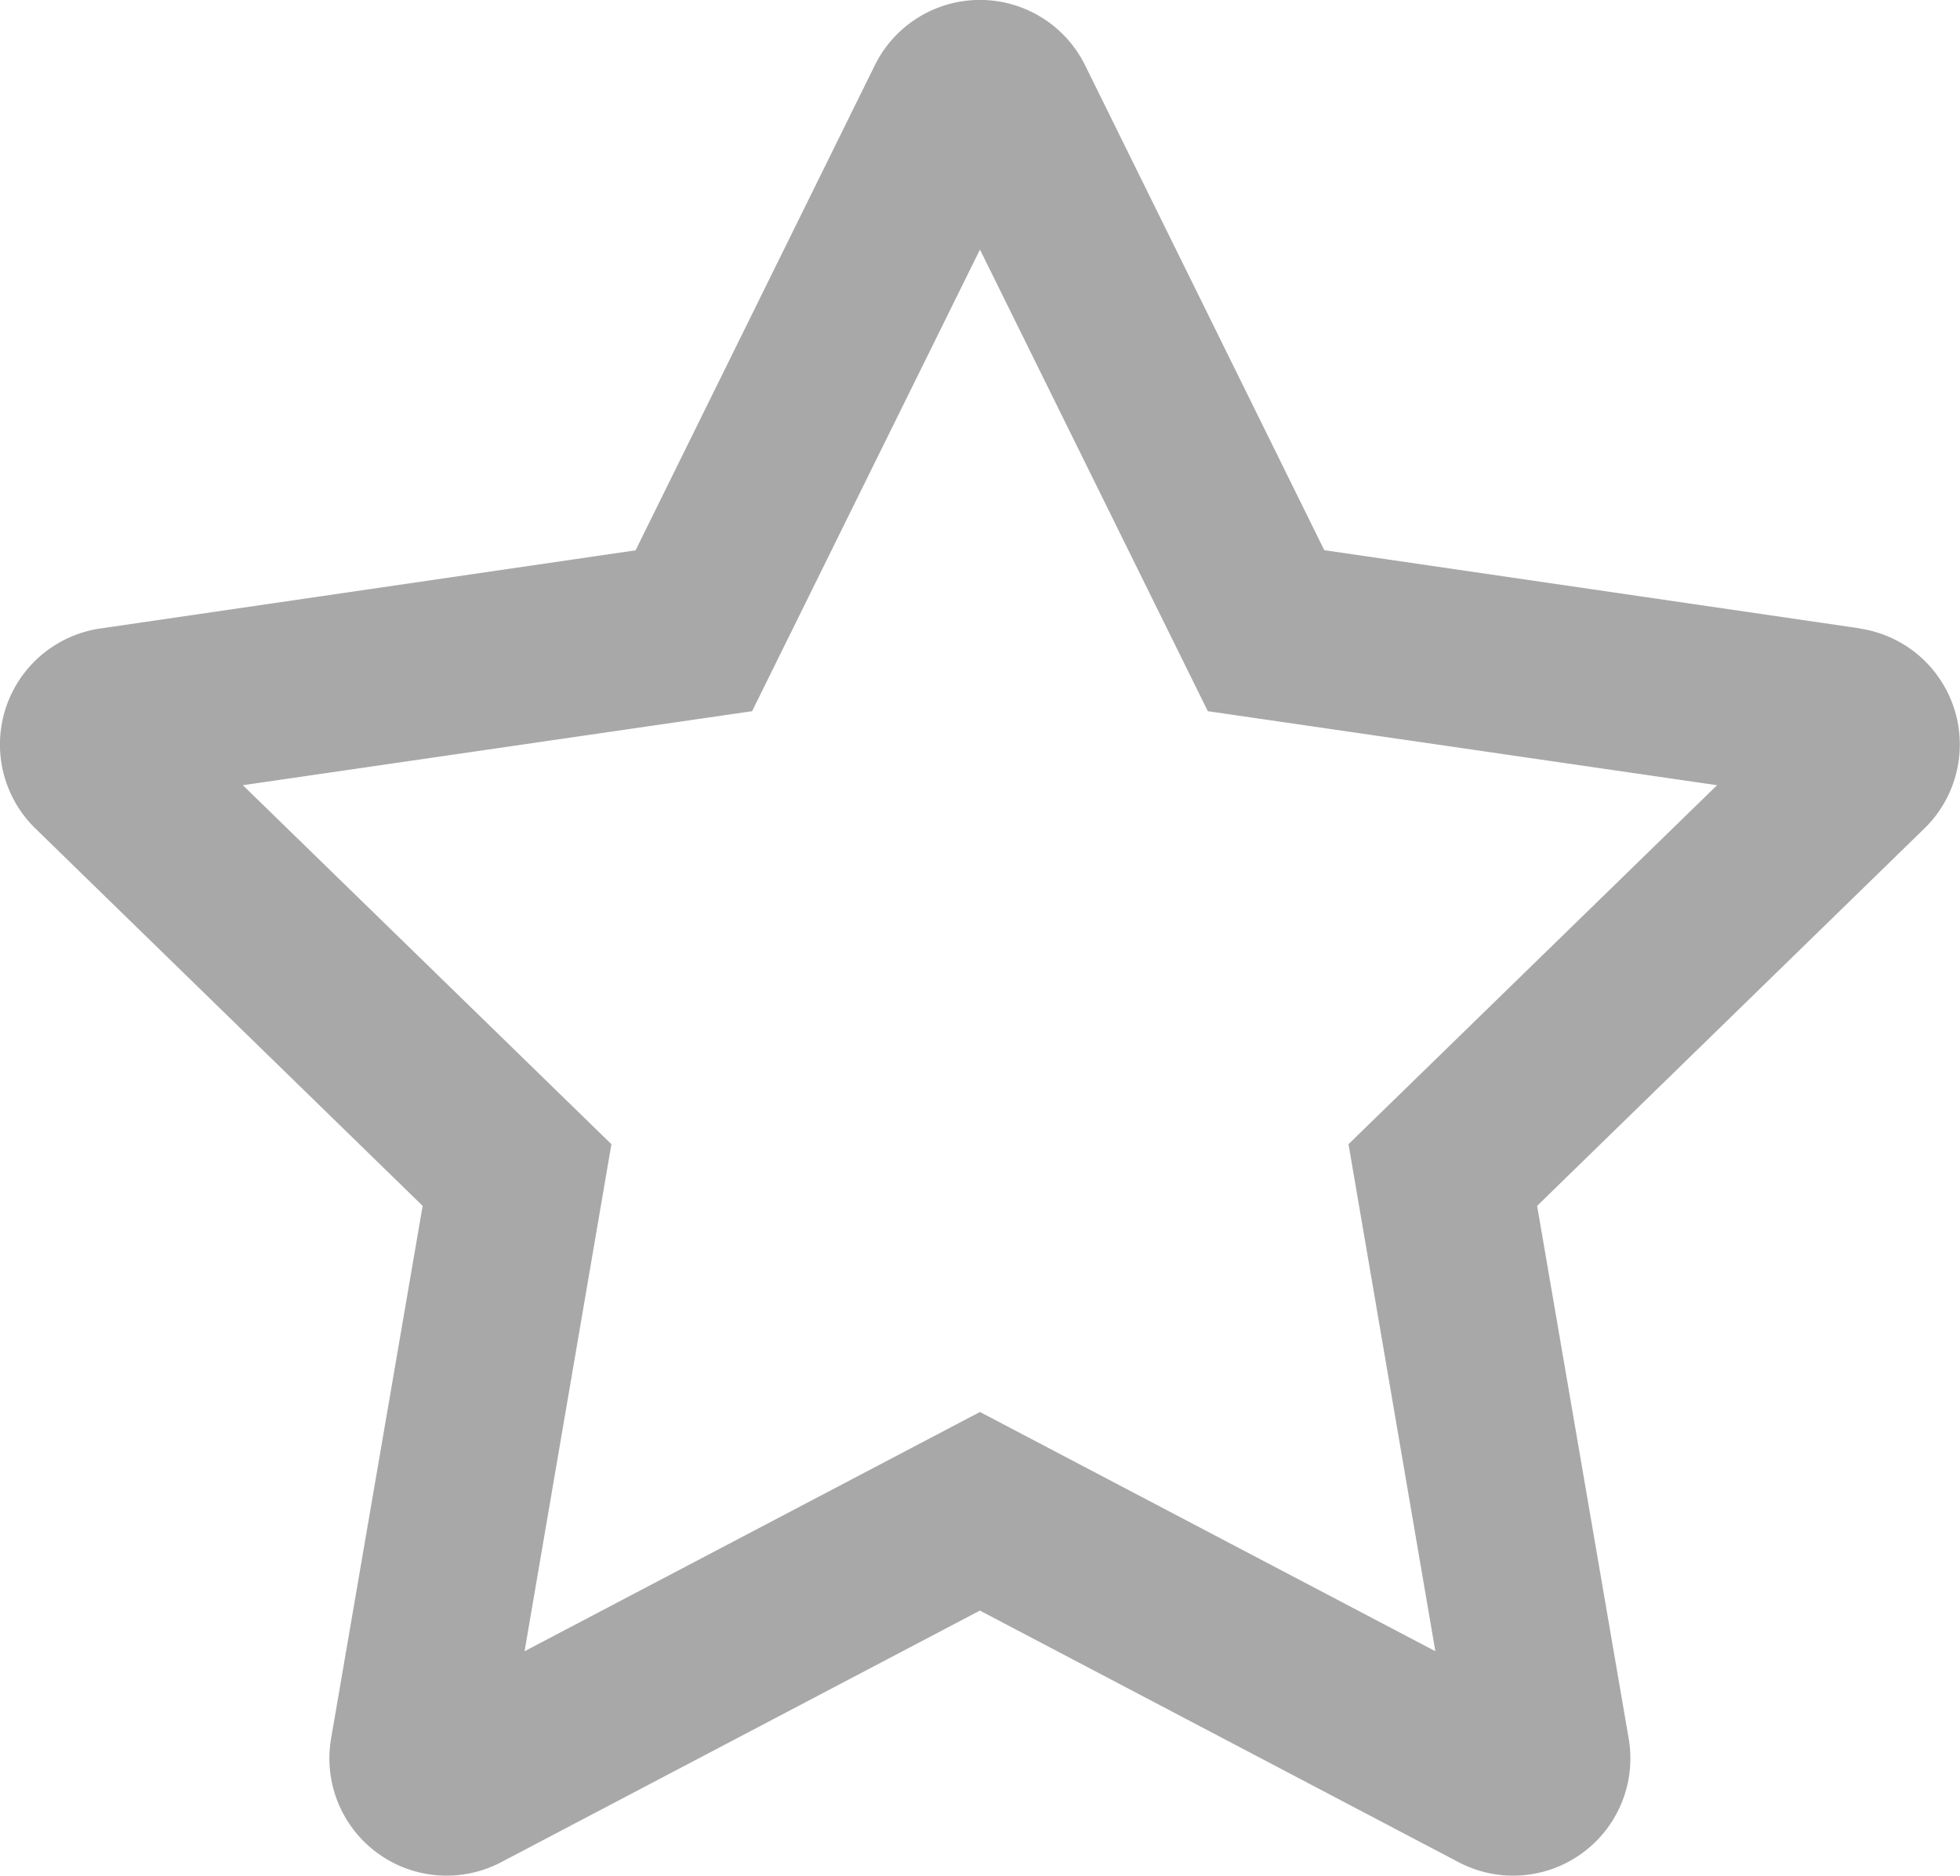
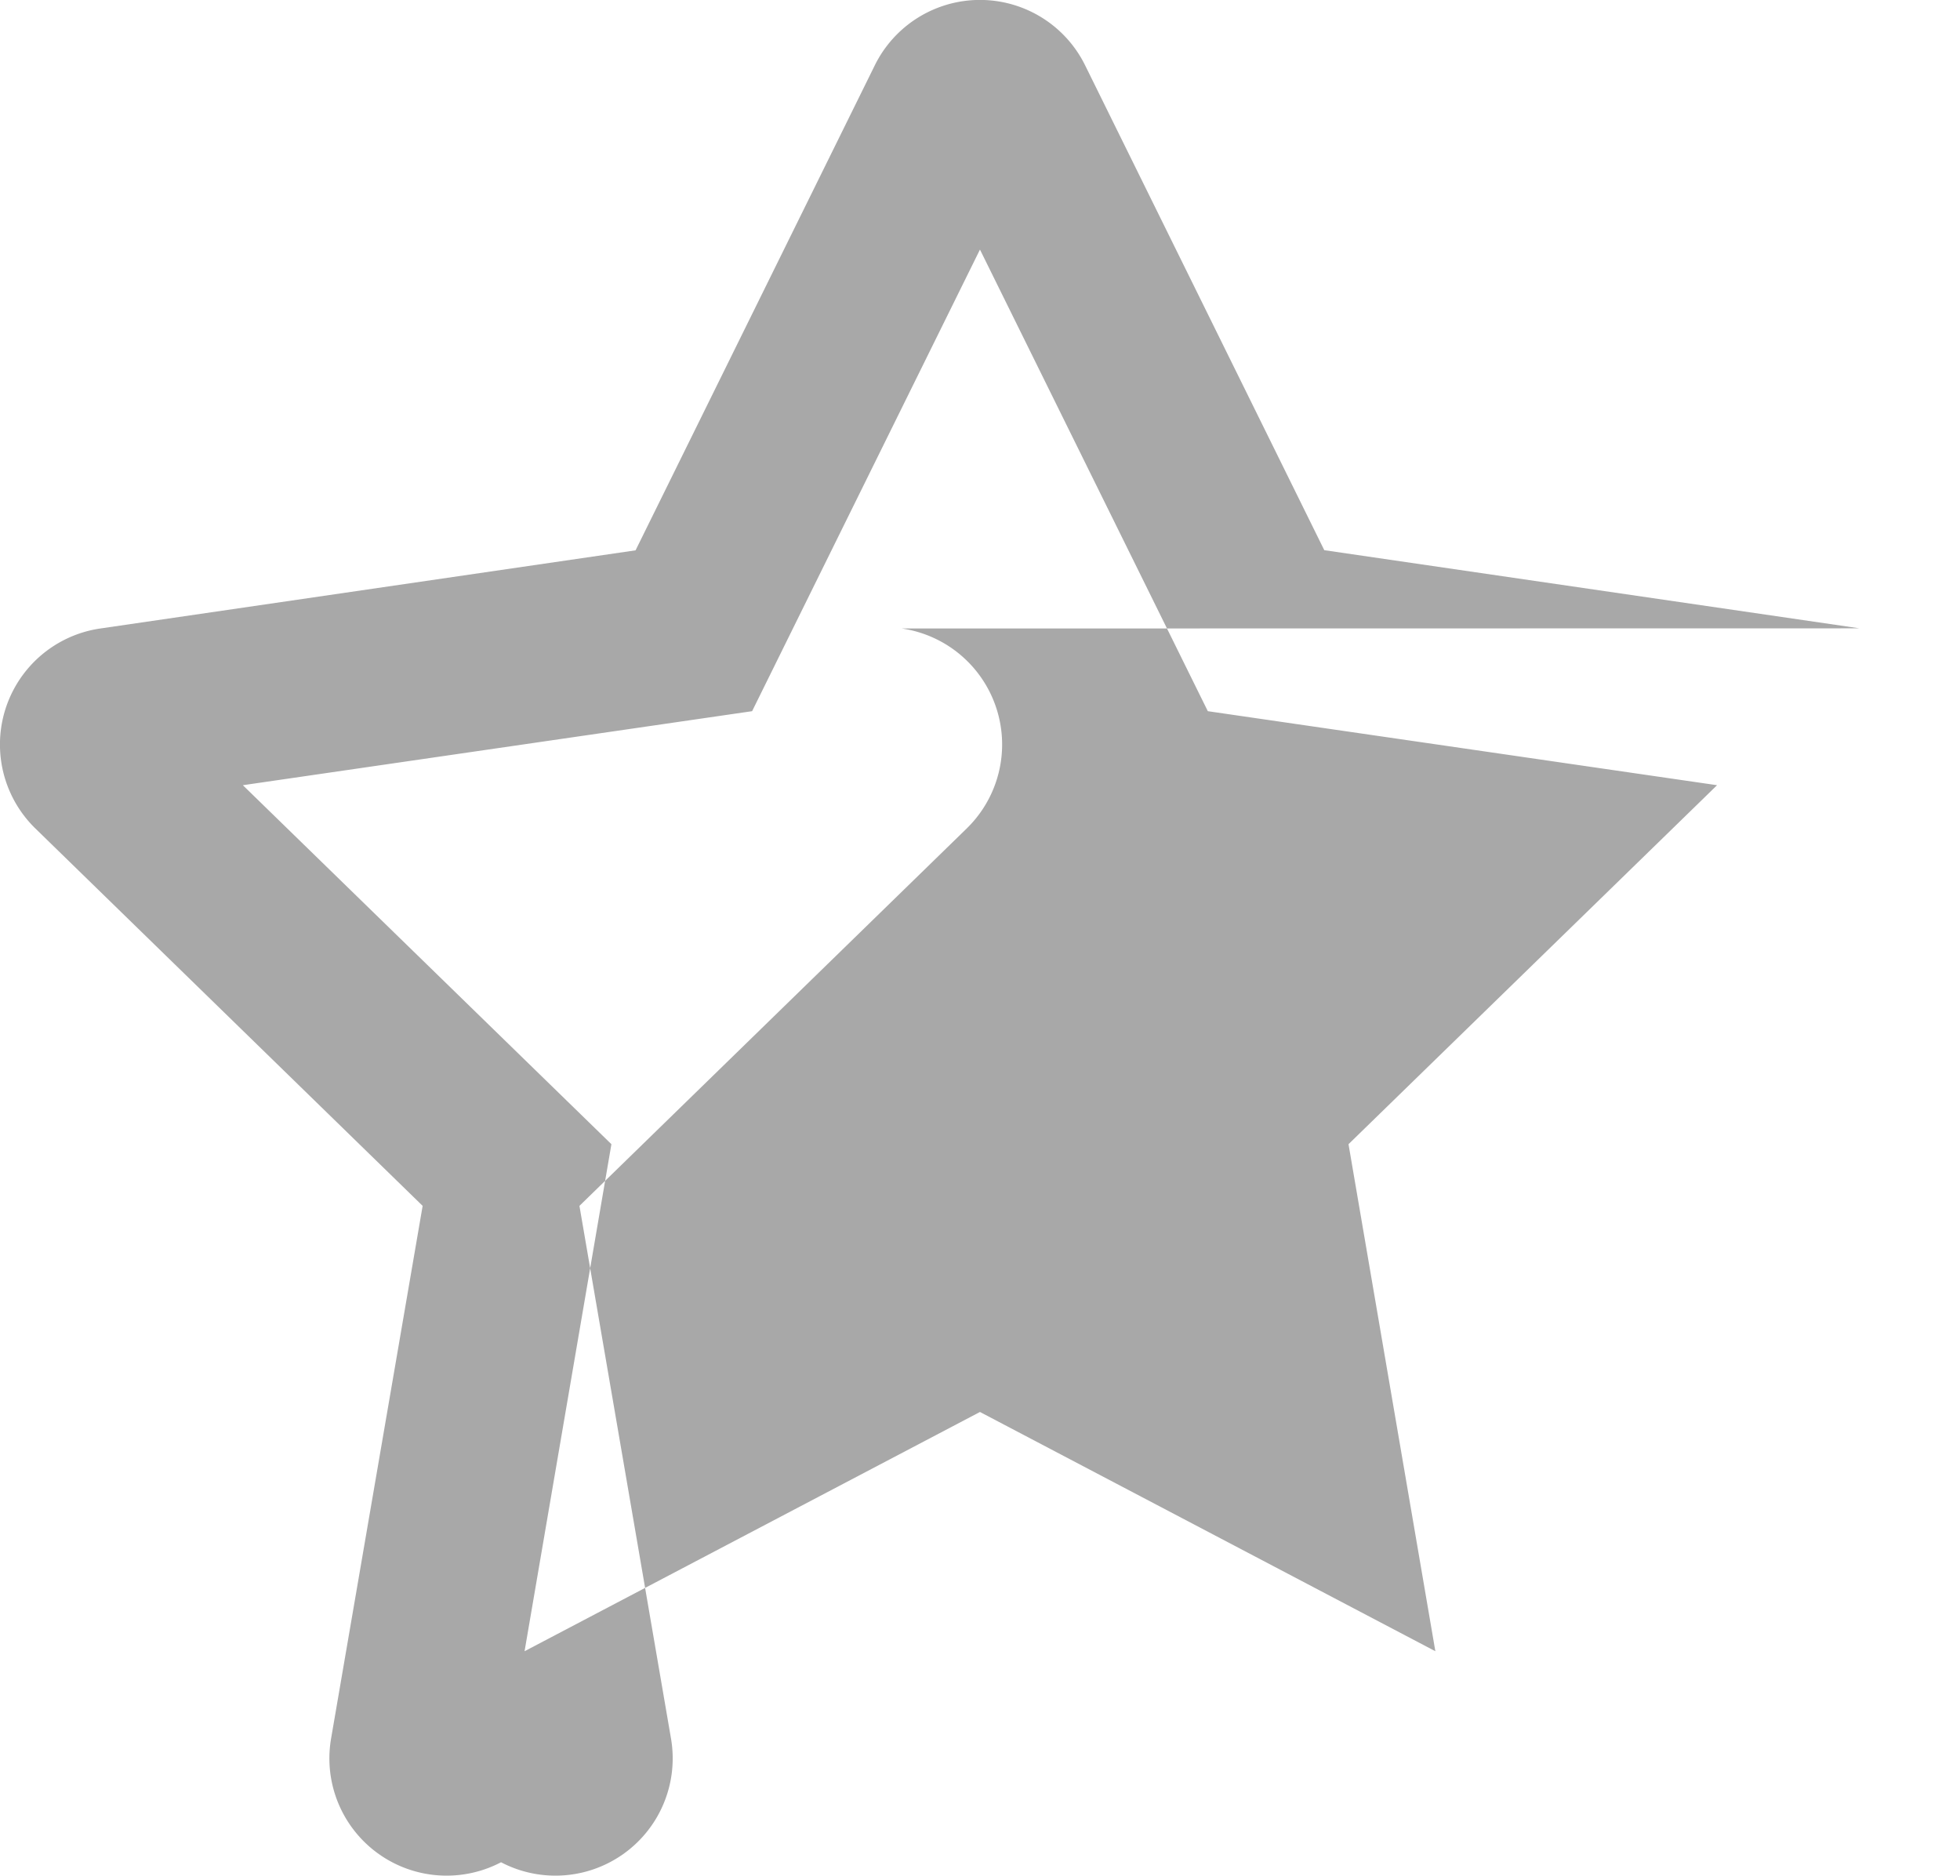
<svg xmlns="http://www.w3.org/2000/svg" width="25.075" height="24" viewBox="0 0 25.075 24">
-   <path d="M44.29,8.026l-6.848-1L34.382.822a1.5,1.5,0,0,0-2.69,0L28.631,7.028l-6.848,1a1.5,1.5,0,0,0-.83,2.559l4.954,4.828-1.172,6.819a1.5,1.5,0,0,0,2.175,1.579l6.126-3.22,6.126,3.22a1.5,1.5,0,0,0,2.175-1.579l-1.172-6.819,4.954-4.828a1.5,1.5,0,0,0-.83-2.559Zm-6.538,6.6,1.111,6.487-5.826-3.061-5.826,3.061,1.111-6.487-4.715-4.593,6.515-.947L33.037,3.18l2.915,5.906,6.515.947-4.715,4.593Z" transform="translate(-20.5 0.013)" fill="#a8a8a8" />
+   <path d="M44.29,8.026l-6.848-1L34.382.822a1.5,1.5,0,0,0-2.69,0L28.631,7.028l-6.848,1a1.5,1.5,0,0,0-.83,2.559l4.954,4.828-1.172,6.819a1.5,1.5,0,0,0,2.175,1.579a1.5,1.5,0,0,0,2.175-1.579l-1.172-6.819,4.954-4.828a1.5,1.5,0,0,0-.83-2.559Zm-6.538,6.6,1.111,6.487-5.826-3.061-5.826,3.061,1.111-6.487-4.715-4.593,6.515-.947L33.037,3.18l2.915,5.906,6.515.947-4.715,4.593Z" transform="translate(-20.5 0.013)" fill="#a8a8a8" />
</svg>